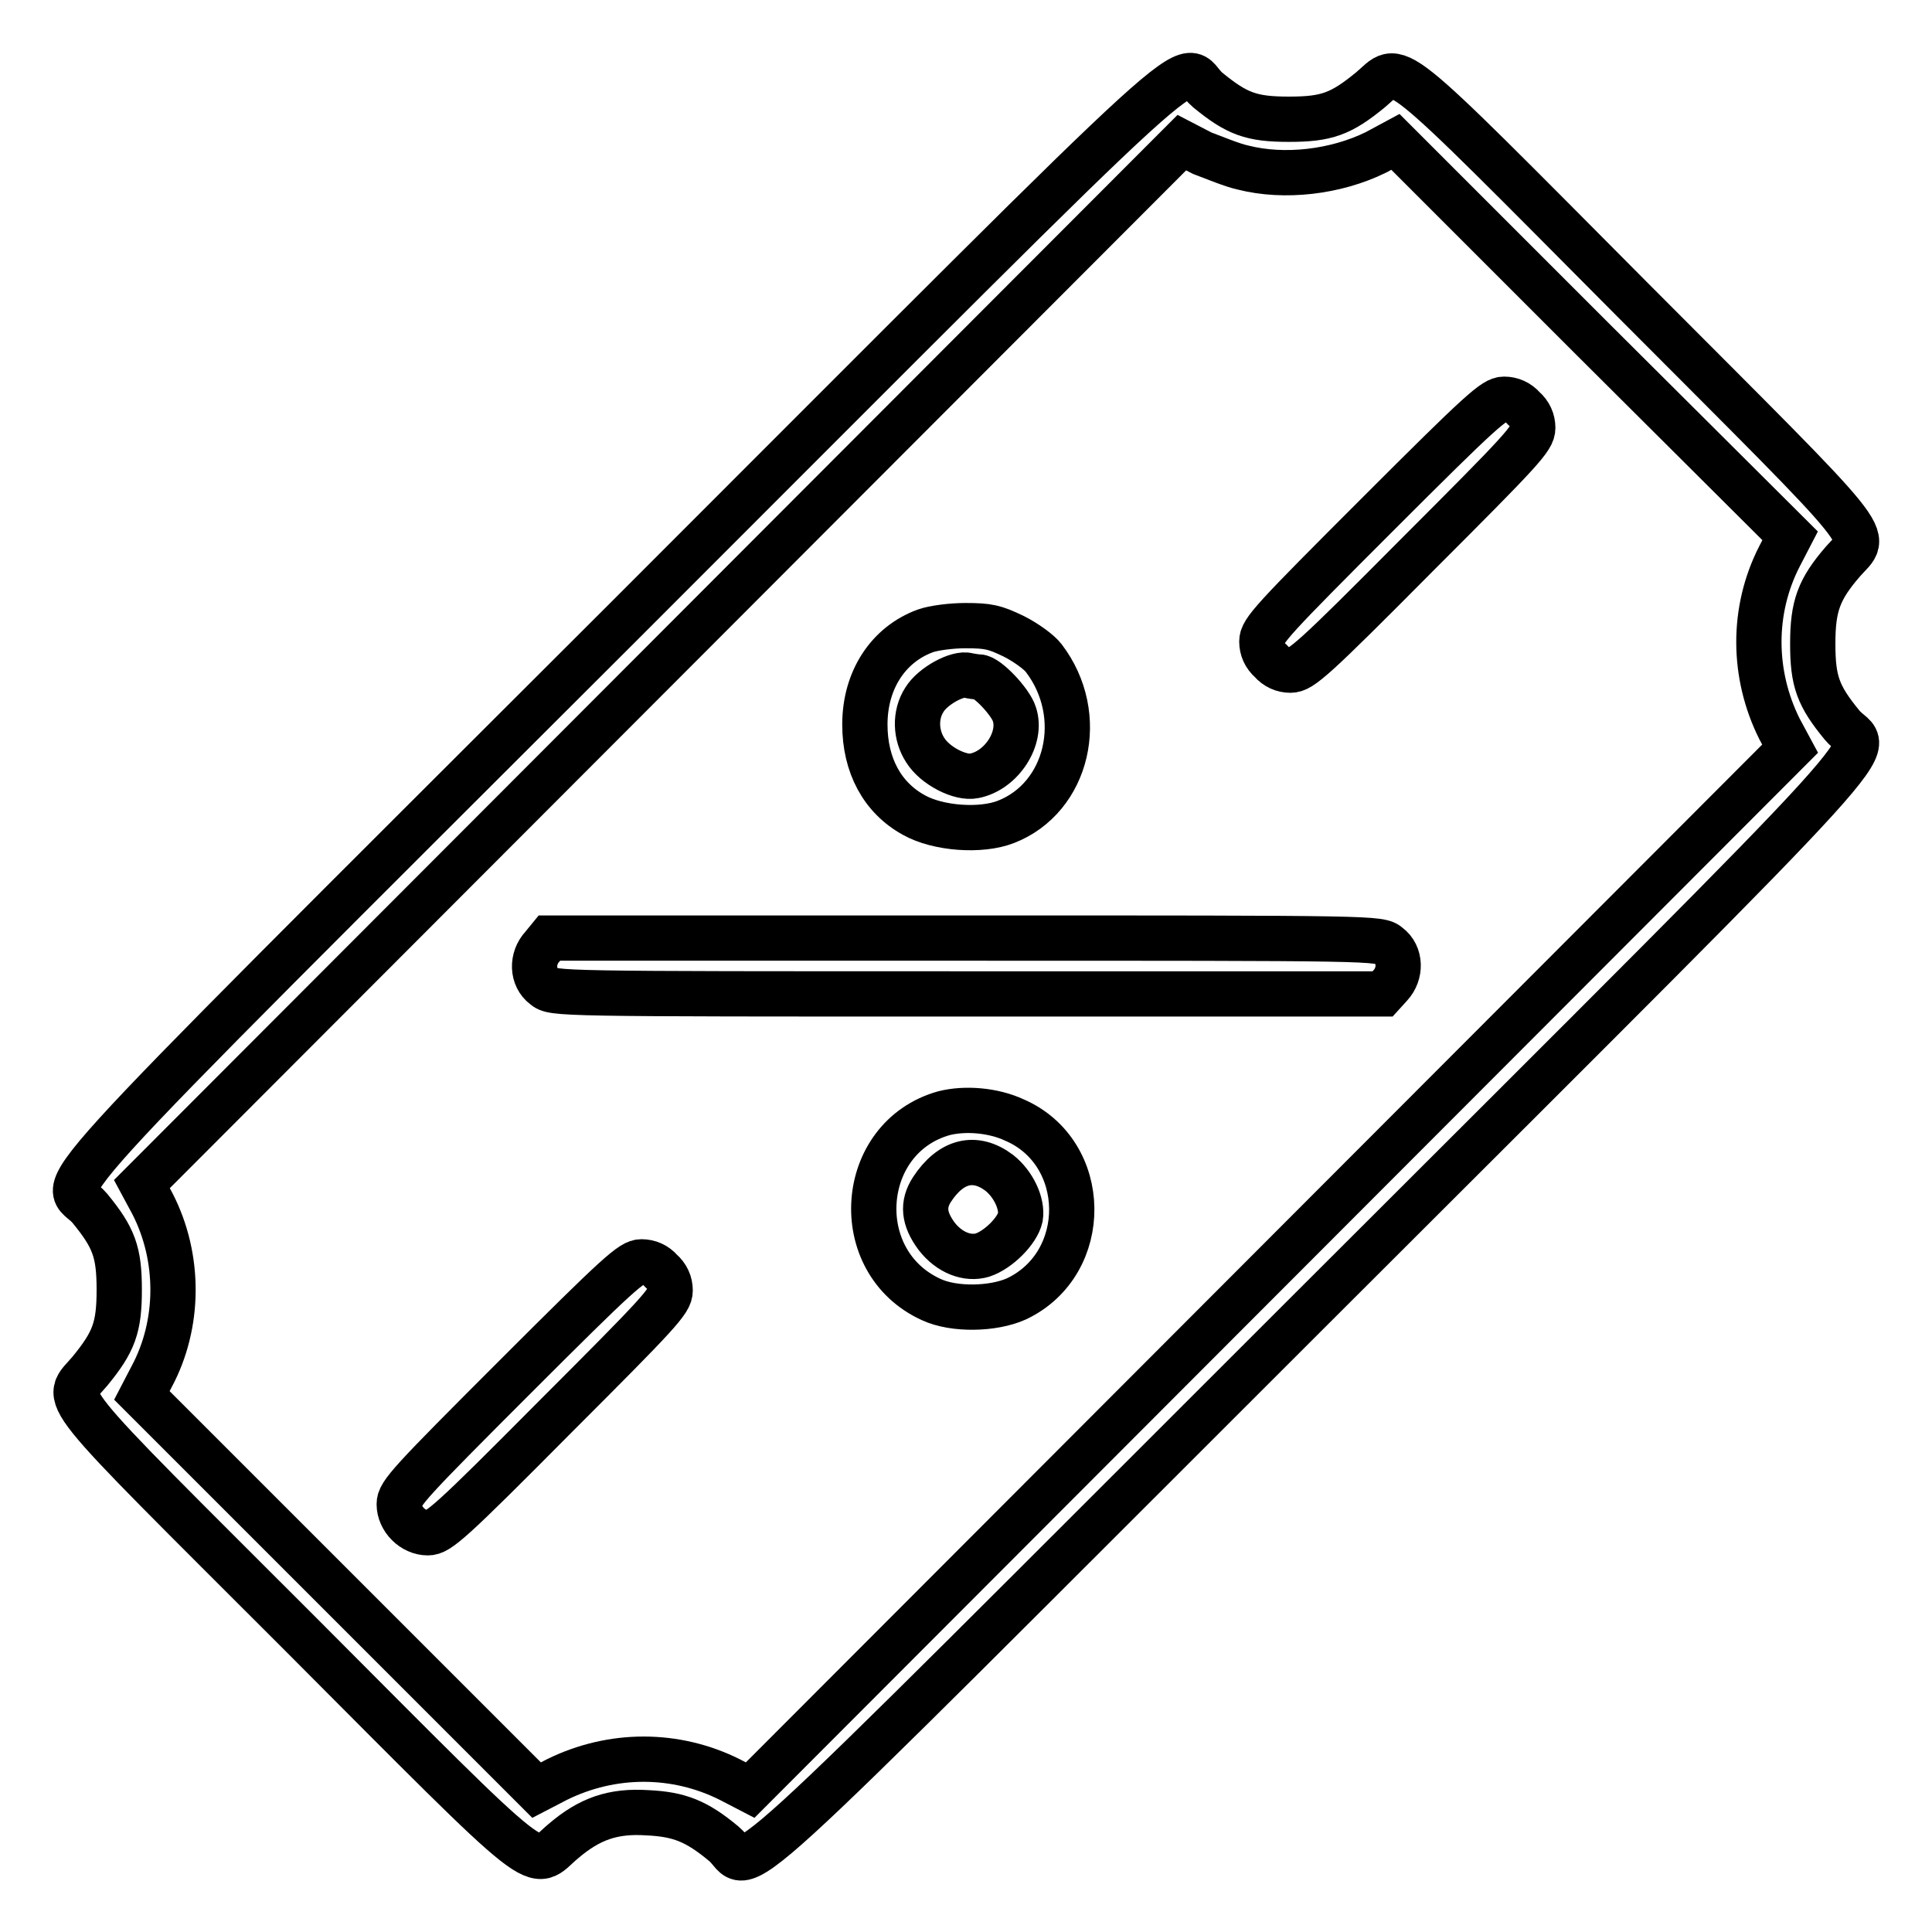
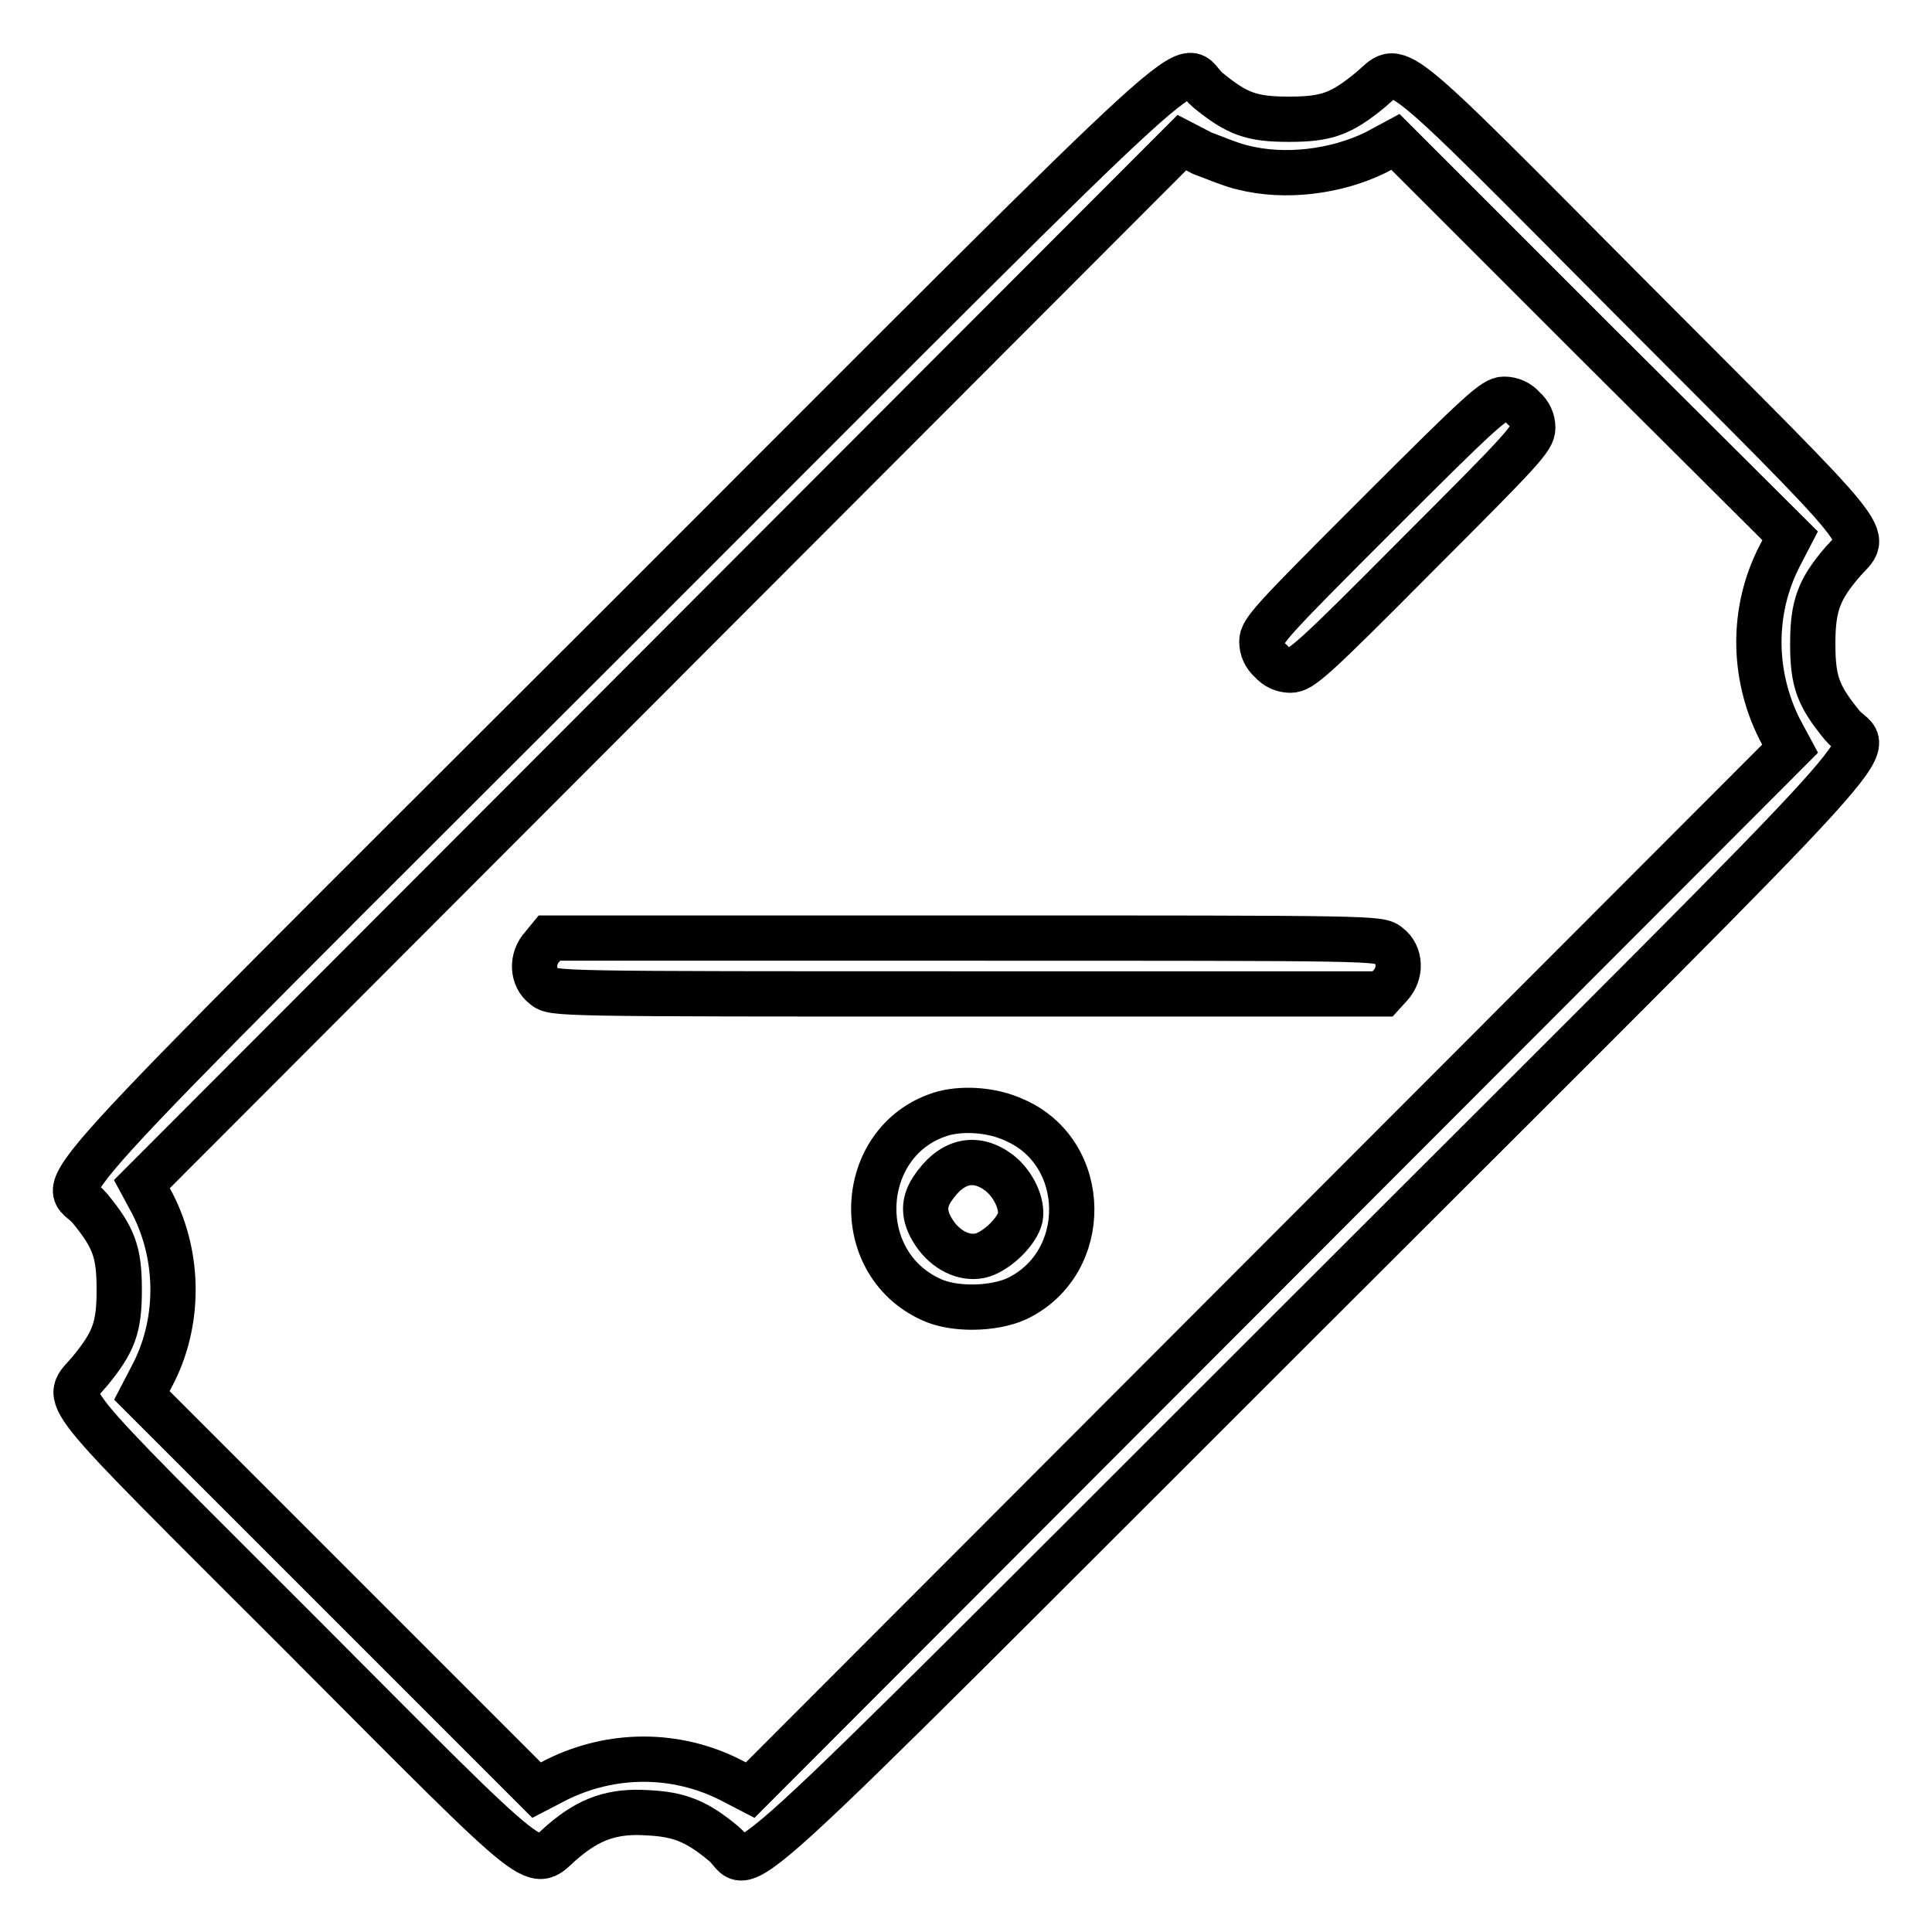
<svg xmlns="http://www.w3.org/2000/svg" version="1.1" x="0px" y="0px" viewBox="0 0 256 256" enable-background="new 0 0 256 256" xml:space="preserve">
  <g>
    <g>
      <g>
        <path stroke-width="6" fill-opacity="0" stroke="#000000" d="M82.5,82.5c-81.4,81.3-74.1,73.4-70.6,77.6c3.2,3.9,3.9,5.8,3.9,10.8c0,5-0.7,6.9-3.9,10.8c-3.4,4.1-5.6,1.3,27.8,34.7c33.5,33.6,30.6,31.2,34.9,27.6c3.5-3,6.6-4.1,11.2-3.8c4.2,0.2,6.5,1.1,10.1,4.1c4.2,3.5-3.8,10.7,77.6-70.6c81.4-81.3,74.1-73.4,70.6-77.6c-3.2-3.9-3.9-5.8-3.9-10.8s0.8-7.2,4-10.9c3.4-3.9,5.5-1.2-27.8-34.6C183,6.2,185.7,8.5,181.6,11.9c-3.9,3.2-5.8,3.9-10.8,3.9c-5,0-6.9-0.7-10.8-3.9C155.9,8.4,163.9,1.1,82.5,82.5z M164.7,22.2c5.5,1.4,12.3,0.6,17.6-2l2.6-1.4L211,44.9L237.2,71l-1.4,2.7c-3.7,7.2-3.6,15.7,0,22.9l1.4,2.6l-68.9,69l-68.9,69l-2.7-1.4c-7.2-3.6-15.6-3.6-22.9,0l-2.7,1.4L44.9,211l-26.1-26.1l1.3-2.5c3.7-6.9,3.8-15.7,0.1-22.9l-1.4-2.6l68.9-69l68.9-69l2.7,1.4C160.9,20.9,163.3,21.9,164.7,22.2z" />
        <path stroke-width="6" fill-opacity="0" stroke="#000000" d="M182.5,68.2c-13.9,13.9-15.3,15.4-15.3,16.8c0,1,0.4,1.9,1.2,2.6c0.7,0.8,1.6,1.2,2.6,1.2c1.4,0,3-1.4,16.8-15.3c13.9-13.9,15.3-15.4,15.3-16.8c0-1-0.4-1.9-1.2-2.6c-0.7-0.8-1.6-1.2-2.6-1.2C198,52.9,196.4,54.3,182.5,68.2z" />
-         <path stroke-width="6" fill-opacity="0" stroke="#000000" d="M122.6,83.6c-4.9,1.8-8,6.5-8,12.4c0,5.4,2.3,9.7,6.5,12c3.2,1.8,8.9,2.2,12.2,0.9c8.2-3.2,10.8-14.1,5-21.7c-0.6-0.8-2.4-2.1-4-2.9c-2.5-1.2-3.3-1.4-6.4-1.4C126.1,82.9,123.7,83.2,122.6,83.6z M129.7,89.7c1.1,0,4.2,3.3,4.7,4.9c1.1,3.2-1.7,7.5-5.3,8.2c-1.8,0.4-5.2-1.3-6.5-3.4c-1.3-2-1.4-4.7-0.1-6.7c1.1-1.8,4.4-3.6,5.8-3.2C128.7,89.6,129.4,89.7,129.7,89.7z" />
        <path stroke-width="6" fill-opacity="0" stroke="#000000" d="M71.9,125.4c-1.5,1.6-1.4,4.1,0.2,5.3c1.2,1,1.3,1,56.2,1h54.9l1-1.1c1.5-1.6,1.4-4.1-0.2-5.3c-1.2-1-1.3-1-56.2-1H72.8L71.9,125.4z" />
        <path stroke-width="6" fill-opacity="0" stroke="#000000" d="M125.1,147.5c-11.5,3.2-12.7,19.7-1.7,24.7c3,1.4,8.2,1.3,11.3-0.1c9.9-4.7,9.7-19.4-0.3-23.7C131.6,147.1,127.9,146.8,125.1,147.5z M132.4,155.4c1.9,1.5,3.1,4.1,2.8,5.9c-0.4,1.8-2.9,4.3-5,5c-2,0.6-4.4-0.3-6.1-2.5c-1.7-2.3-1.9-4.2-0.6-6.2C126,153.8,129.2,153,132.4,155.4z" />
-         <path stroke-width="6" fill-opacity="0" stroke="#000000" d="M68.2,182.5c-13.9,13.9-15.3,15.4-15.3,16.8c0,2,1.8,3.8,3.8,3.8c1.4,0,3-1.4,16.8-15.3c13.9-13.9,15.3-15.4,15.3-16.8c0-1-0.4-1.9-1.2-2.6c-0.7-0.8-1.6-1.2-2.6-1.2C83.7,167.2,82.1,168.6,68.2,182.5z" />
      </g>
    </g>
  </g>
</svg>